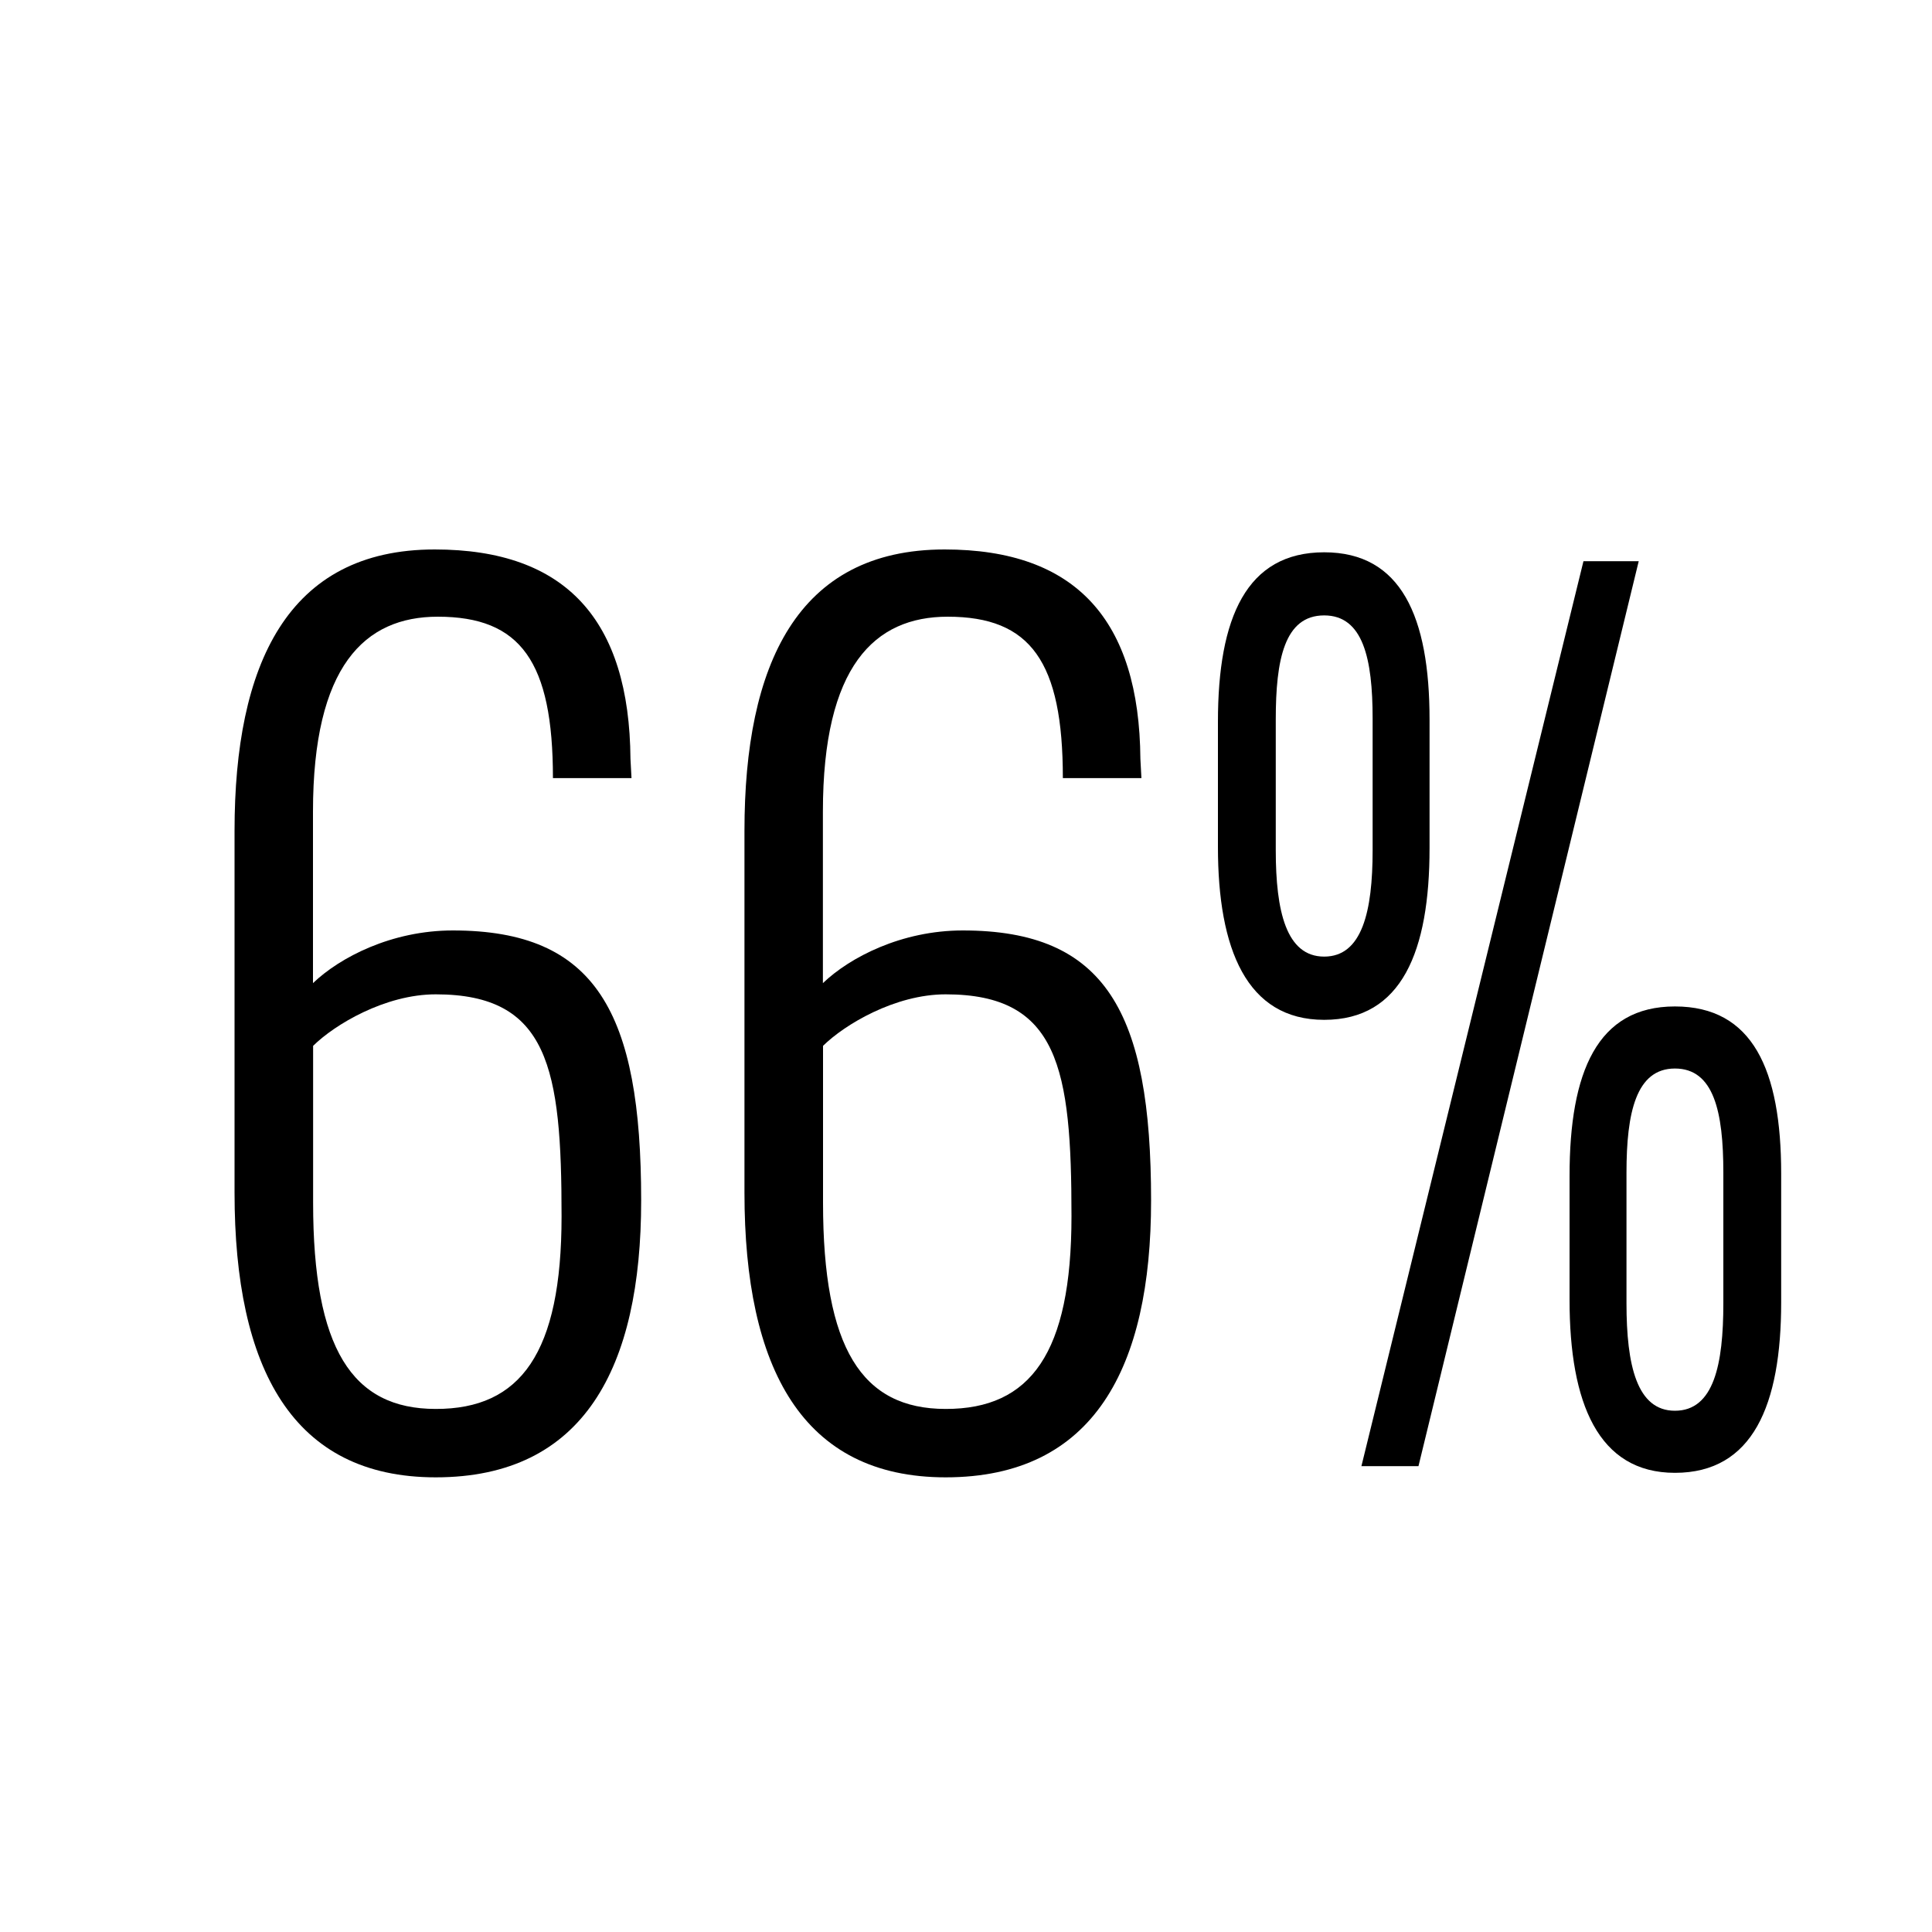
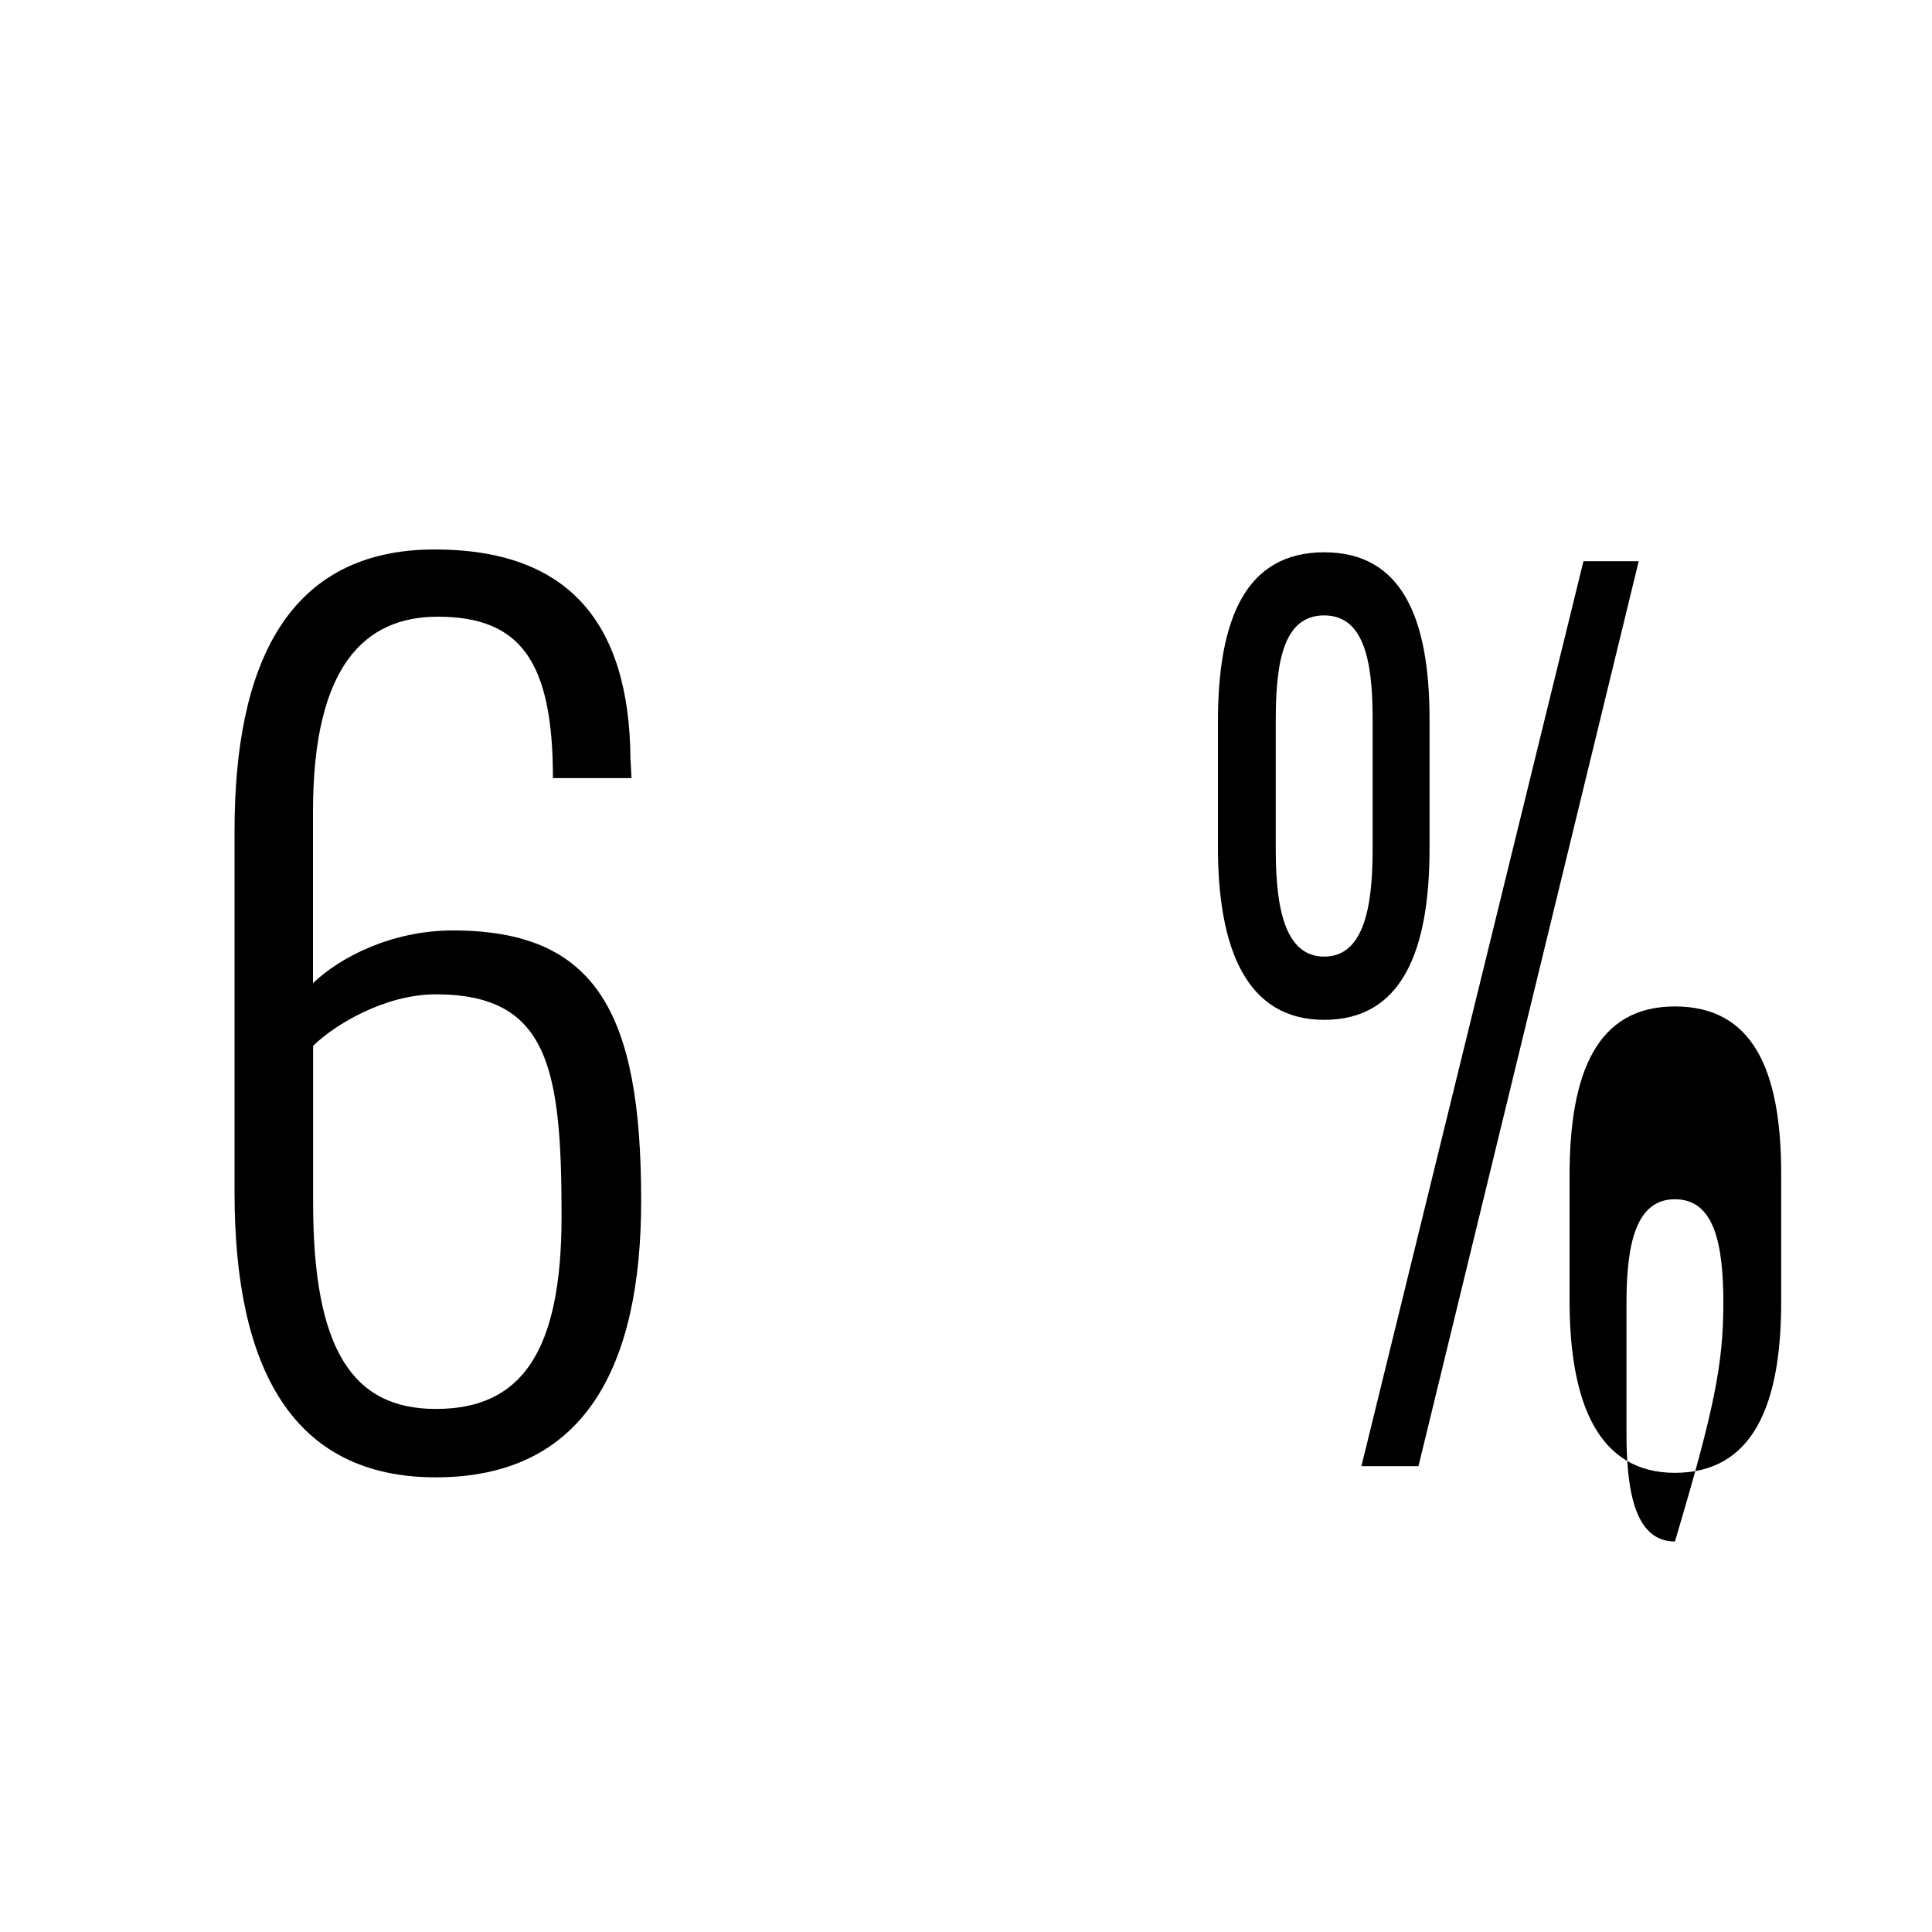
<svg xmlns="http://www.w3.org/2000/svg" version="1.1" id="Layer_2" x="0px" y="0px" width="150px" height="150px" viewBox="0 0 150 150" enable-background="new 0 0 150 150" xml:space="preserve">
  <g>
    <g>
      <path d="M18.21,92.6V64.5c0-12.88,4.09-21.84,15.54-21.84c10.19,0,15.12,5.48,15.2,16.27l0.08,1.48h-6.1    c0-9.05-2.51-12.53-8.94-12.53c-5.68,0-9.69,3.83-9.69,15.14v13.31c2.09-2,6.1-4.09,10.86-4.09c11.11,0,14.62,6.35,14.62,20.97    c0,12.96-4.43,21.49-15.95,21.49C22.72,114.7,18.21,106.26,18.21,92.6z M43.6,94.43c0-11.49-1-17.23-9.77-17.23    c-3.93,0-7.85,2.35-9.52,4v12.18c0,11.31,3.01,16.01,9.52,16.01C40.43,109.4,43.6,105.05,43.6,94.43z" />
-       <path d="M57.8,92.6V64.5c0-12.88,4.09-21.84,15.54-21.84c10.19,0,15.12,5.48,15.2,16.27l0.08,1.48h-6.1    c0-9.05-2.51-12.53-8.94-12.53c-5.68,0-9.69,3.83-9.69,15.14v13.31c2.09-2,6.1-4.09,10.86-4.09c11.11,0,14.62,6.35,14.62,20.97    c0,12.96-4.43,21.49-15.95,21.49C62.31,114.7,57.8,106.26,57.8,92.6z M83.19,94.43c0-11.49-1-17.23-9.77-17.23    c-3.93,0-7.85,2.35-9.52,4v12.18c0,11.31,3.01,16.01,9.52,16.01C80.02,109.4,83.19,105.05,83.19,94.43z" />
-       <path d="M94.56,65.76v-9.72c0-8.08,2.21-13.16,8.25-13.16c5.97,0,8.18,4.99,8.18,12.99v9.98c0,8-2.15,13.33-8.18,13.33    S94.56,73.67,94.56,65.76z M106.57,66.02V55.78c0-4.64-0.74-8-3.76-8c-3.09,0-3.76,3.44-3.76,8.08v10.15    c0,4.73,0.81,8.26,3.76,8.26S106.57,70.75,106.57,66.02z M122.94,43.57h4.29l-17.1,70.26h-4.43L122.94,43.57z M121.86,100.93V91.3    c0-8.08,2.15-13.16,8.18-13.16s8.25,4.9,8.25,12.99v9.98c0,8-2.21,13.24-8.25,13.24C124.08,114.35,121.86,108.93,121.86,100.93z     M133.8,101.19V91.04c0-4.73-0.74-8.08-3.76-8.08s-3.76,3.44-3.76,8.08v10.15c0,4.82,0.81,8.34,3.76,8.34    C133.07,109.53,133.8,105.92,133.8,101.19z" />
+       <path d="M94.56,65.76v-9.72c0-8.08,2.21-13.16,8.25-13.16c5.97,0,8.18,4.99,8.18,12.99v9.98c0,8-2.15,13.33-8.18,13.33    S94.56,73.67,94.56,65.76z M106.57,66.02V55.78c0-4.64-0.74-8-3.76-8c-3.09,0-3.76,3.44-3.76,8.08v10.15    c0,4.73,0.81,8.26,3.76,8.26S106.57,70.75,106.57,66.02z M122.94,43.57h4.29l-17.1,70.26h-4.43L122.94,43.57z M121.86,100.93V91.3    c0-8.08,2.15-13.16,8.18-13.16s8.25,4.9,8.25,12.99v9.98c0,8-2.21,13.24-8.25,13.24C124.08,114.35,121.86,108.93,121.86,100.93z     M133.8,101.19c0-4.73-0.74-8.08-3.76-8.08s-3.76,3.44-3.76,8.08v10.15c0,4.82,0.81,8.34,3.76,8.34    C133.07,109.53,133.8,105.92,133.8,101.19z" />
    </g>
  </g>
</svg>